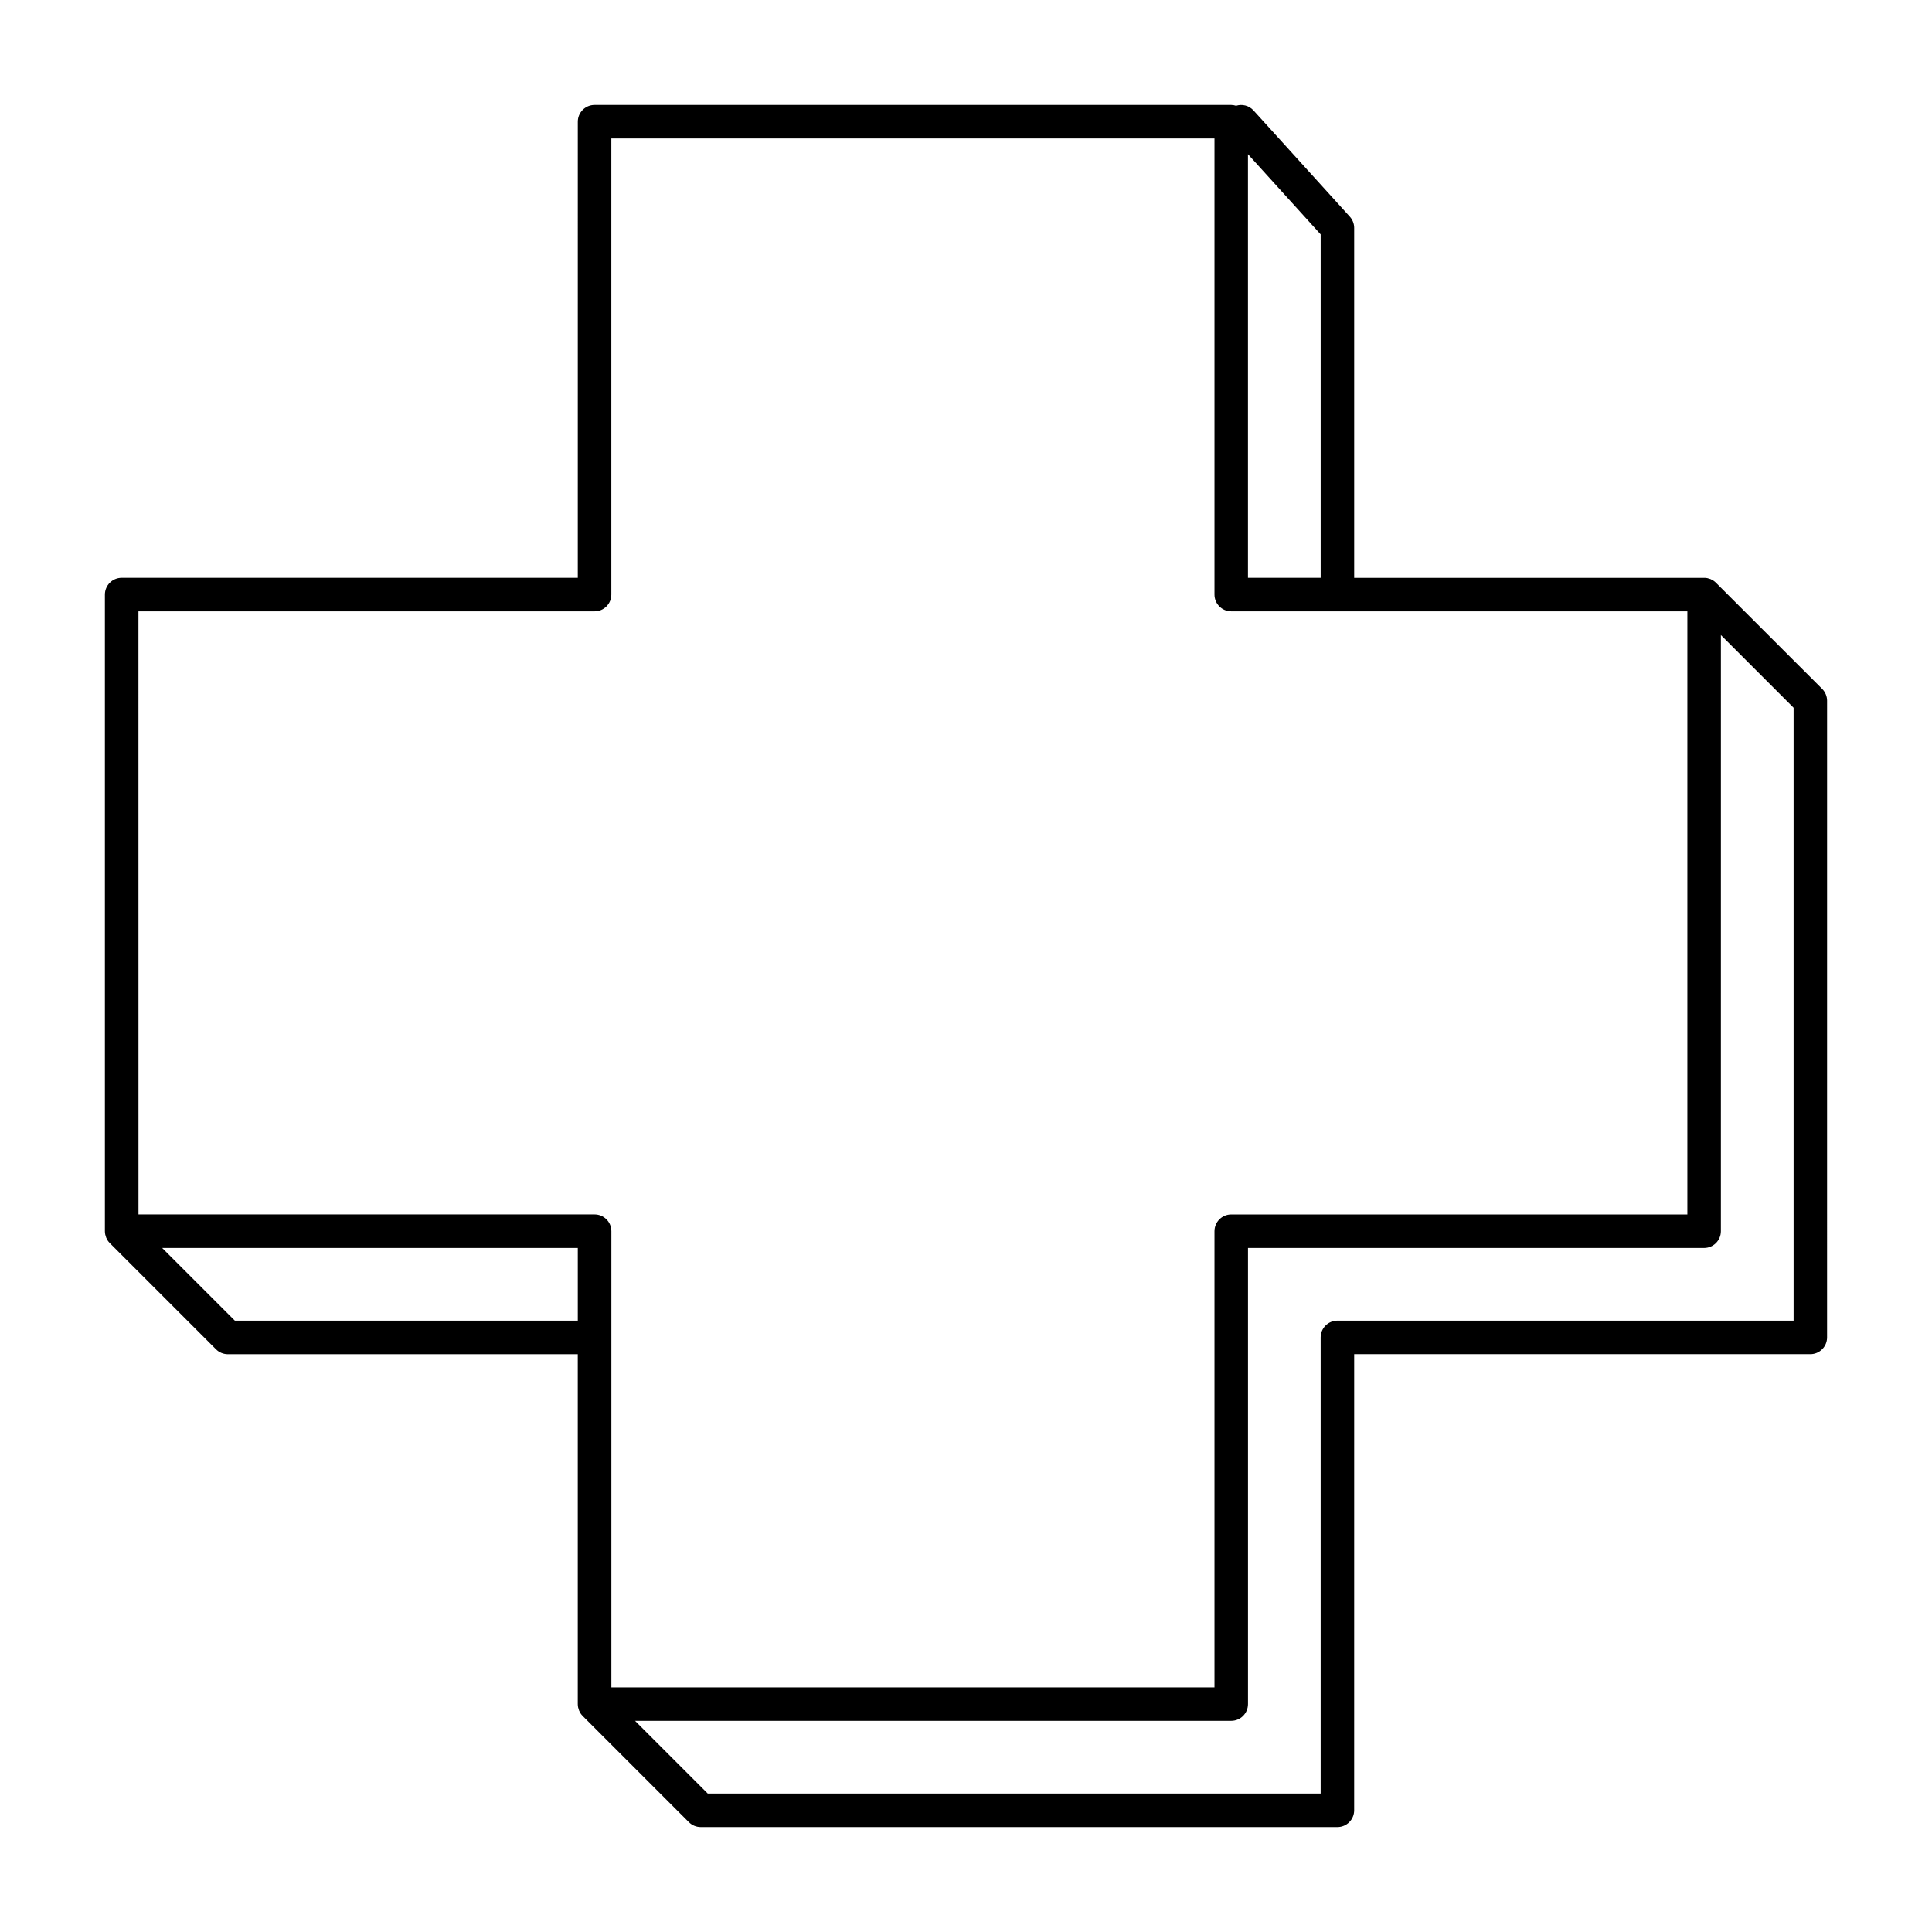
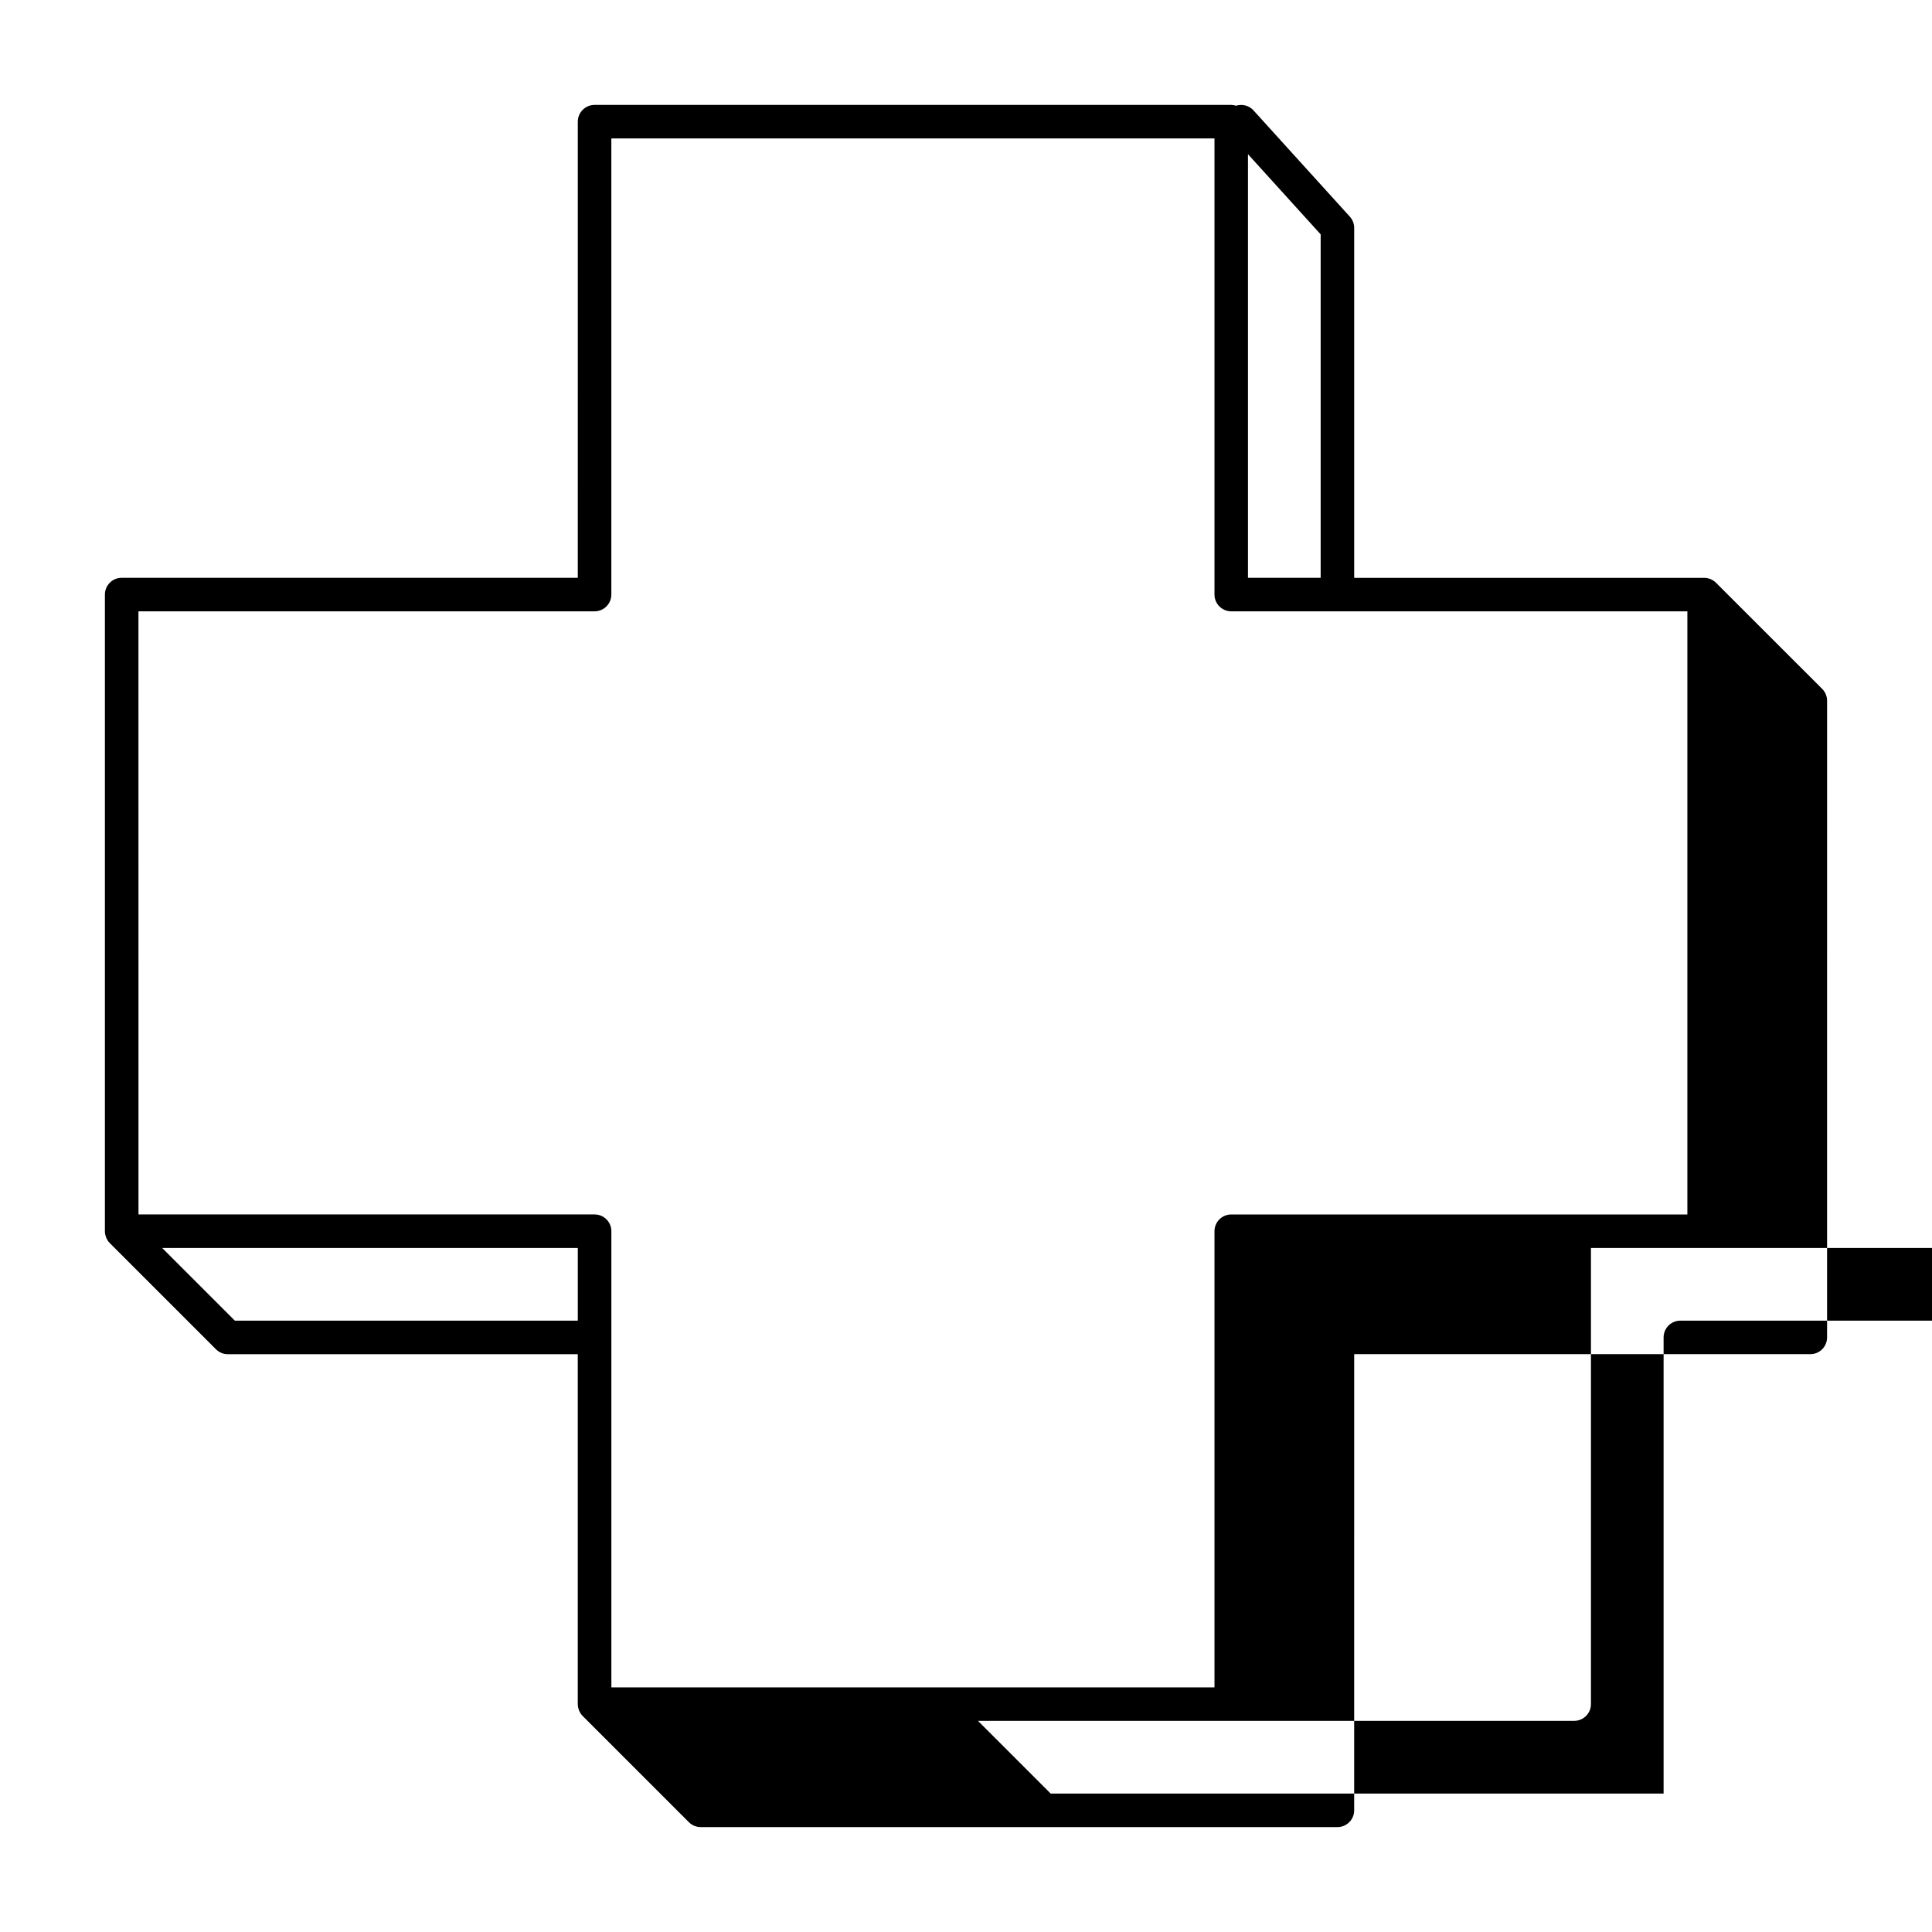
<svg xmlns="http://www.w3.org/2000/svg" fill="#000000" width="800px" height="800px" version="1.1" viewBox="144 144 512 512">
-   <path d="m598.74 298.42c-0.215-0.215-0.445-0.398-0.676-0.551-0.105-0.07-0.23-0.125-0.336-0.188-0.141-0.078-0.277-0.16-0.426-0.223-0.141-0.062-0.293-0.09-0.445-0.133-0.133-0.035-0.258-0.09-0.391-0.117-0.266-0.055-0.543-0.078-0.828-0.078h-0.043-92.723v-92.734c0-1.102-0.41-2.168-1.156-2.984l-25.523-28.152c-1.199-1.324-3.019-1.75-4.621-1.242-0.41-0.125-0.844-0.215-1.297-0.215h-168.71c-2.453 0-4.441 1.992-4.441 4.441l-0.004 120.88h-120.88c-2.453 0-4.441 1.992-4.441 4.441v168.72c0 0.301 0.035 0.586 0.09 0.871 0.027 0.133 0.078 0.258 0.117 0.391 0.043 0.152 0.078 0.301 0.133 0.445 0.062 0.152 0.152 0.293 0.23 0.445 0.062 0.105 0.105 0.223 0.176 0.32 0.16 0.238 0.348 0.473 0.551 0.676l28.152 28.152c0.836 0.836 1.965 1.297 3.144 1.297h92.723v92.723c0 0.301 0.035 0.586 0.09 0.871 0.027 0.133 0.078 0.258 0.117 0.391 0.043 0.152 0.078 0.301 0.133 0.445 0.062 0.152 0.152 0.293 0.23 0.445 0.062 0.105 0.105 0.223 0.176 0.32 0.16 0.238 0.348 0.473 0.551 0.676l28.152 28.152c0.836 0.836 1.965 1.297 3.144 1.297h168.72c2.453 0 4.441-1.992 4.441-4.441l0.004-120.89h120.88c2.453 0 4.441-1.992 4.441-4.441l0.004-168.72c0-1.184-0.473-2.309-1.297-3.144zm-104.75-92.309v91.008h-19.266v-112.26zm-313.3 99.895h120.88c2.453 0 4.441-1.992 4.441-4.441v-120.88h159.84v120.88c0 2.453 1.992 4.441 4.441 4.441h120.88v159.84h-120.88c-2.453 0-4.441 1.992-4.441 4.441v120.88l-159.83 0.004v-120.89c0-2.453-1.992-4.441-4.441-4.441h-120.88zm25.547 187.98-19.266-19.266h110.15v19.266zm413.07 0h-120.88c-2.453 0-4.441 1.992-4.441 4.441v120.88l-162.43 0.004-19.266-19.266h158c2.453 0 4.441-1.992 4.441-4.441v-120.88h120.88c2.453 0 4.441-1.992 4.441-4.441l0.004-157.99 19.266 19.266v162.43z" />
+   <path d="m598.74 298.42c-0.215-0.215-0.445-0.398-0.676-0.551-0.105-0.07-0.23-0.125-0.336-0.188-0.141-0.078-0.277-0.16-0.426-0.223-0.141-0.062-0.293-0.09-0.445-0.133-0.133-0.035-0.258-0.09-0.391-0.117-0.266-0.055-0.543-0.078-0.828-0.078h-0.043-92.723v-92.734c0-1.102-0.41-2.168-1.156-2.984l-25.523-28.152c-1.199-1.324-3.019-1.75-4.621-1.242-0.41-0.125-0.844-0.215-1.297-0.215h-168.71c-2.453 0-4.441 1.992-4.441 4.441l-0.004 120.88h-120.88c-2.453 0-4.441 1.992-4.441 4.441v168.72c0 0.301 0.035 0.586 0.09 0.871 0.027 0.133 0.078 0.258 0.117 0.391 0.043 0.152 0.078 0.301 0.133 0.445 0.062 0.152 0.152 0.293 0.23 0.445 0.062 0.105 0.105 0.223 0.176 0.32 0.16 0.238 0.348 0.473 0.551 0.676l28.152 28.152c0.836 0.836 1.965 1.297 3.144 1.297h92.723v92.723c0 0.301 0.035 0.586 0.09 0.871 0.027 0.133 0.078 0.258 0.117 0.391 0.043 0.152 0.078 0.301 0.133 0.445 0.062 0.152 0.152 0.293 0.23 0.445 0.062 0.105 0.105 0.223 0.176 0.32 0.16 0.238 0.348 0.473 0.551 0.676l28.152 28.152c0.836 0.836 1.965 1.297 3.144 1.297h168.72c2.453 0 4.441-1.992 4.441-4.441l0.004-120.89h120.88c2.453 0 4.441-1.992 4.441-4.441l0.004-168.72c0-1.184-0.473-2.309-1.297-3.144zm-104.75-92.309v91.008h-19.266v-112.26zm-313.3 99.895h120.88c2.453 0 4.441-1.992 4.441-4.441v-120.88h159.84v120.88c0 2.453 1.992 4.441 4.441 4.441h120.88v159.84h-120.88c-2.453 0-4.441 1.992-4.441 4.441v120.88l-159.83 0.004v-120.89c0-2.453-1.992-4.441-4.441-4.441h-120.88zm25.547 187.98-19.266-19.266h110.15v19.266m413.07 0h-120.88c-2.453 0-4.441 1.992-4.441 4.441v120.88l-162.43 0.004-19.266-19.266h158c2.453 0 4.441-1.992 4.441-4.441v-120.88h120.88c2.453 0 4.441-1.992 4.441-4.441l0.004-157.99 19.266 19.266v162.43z" />
</svg>